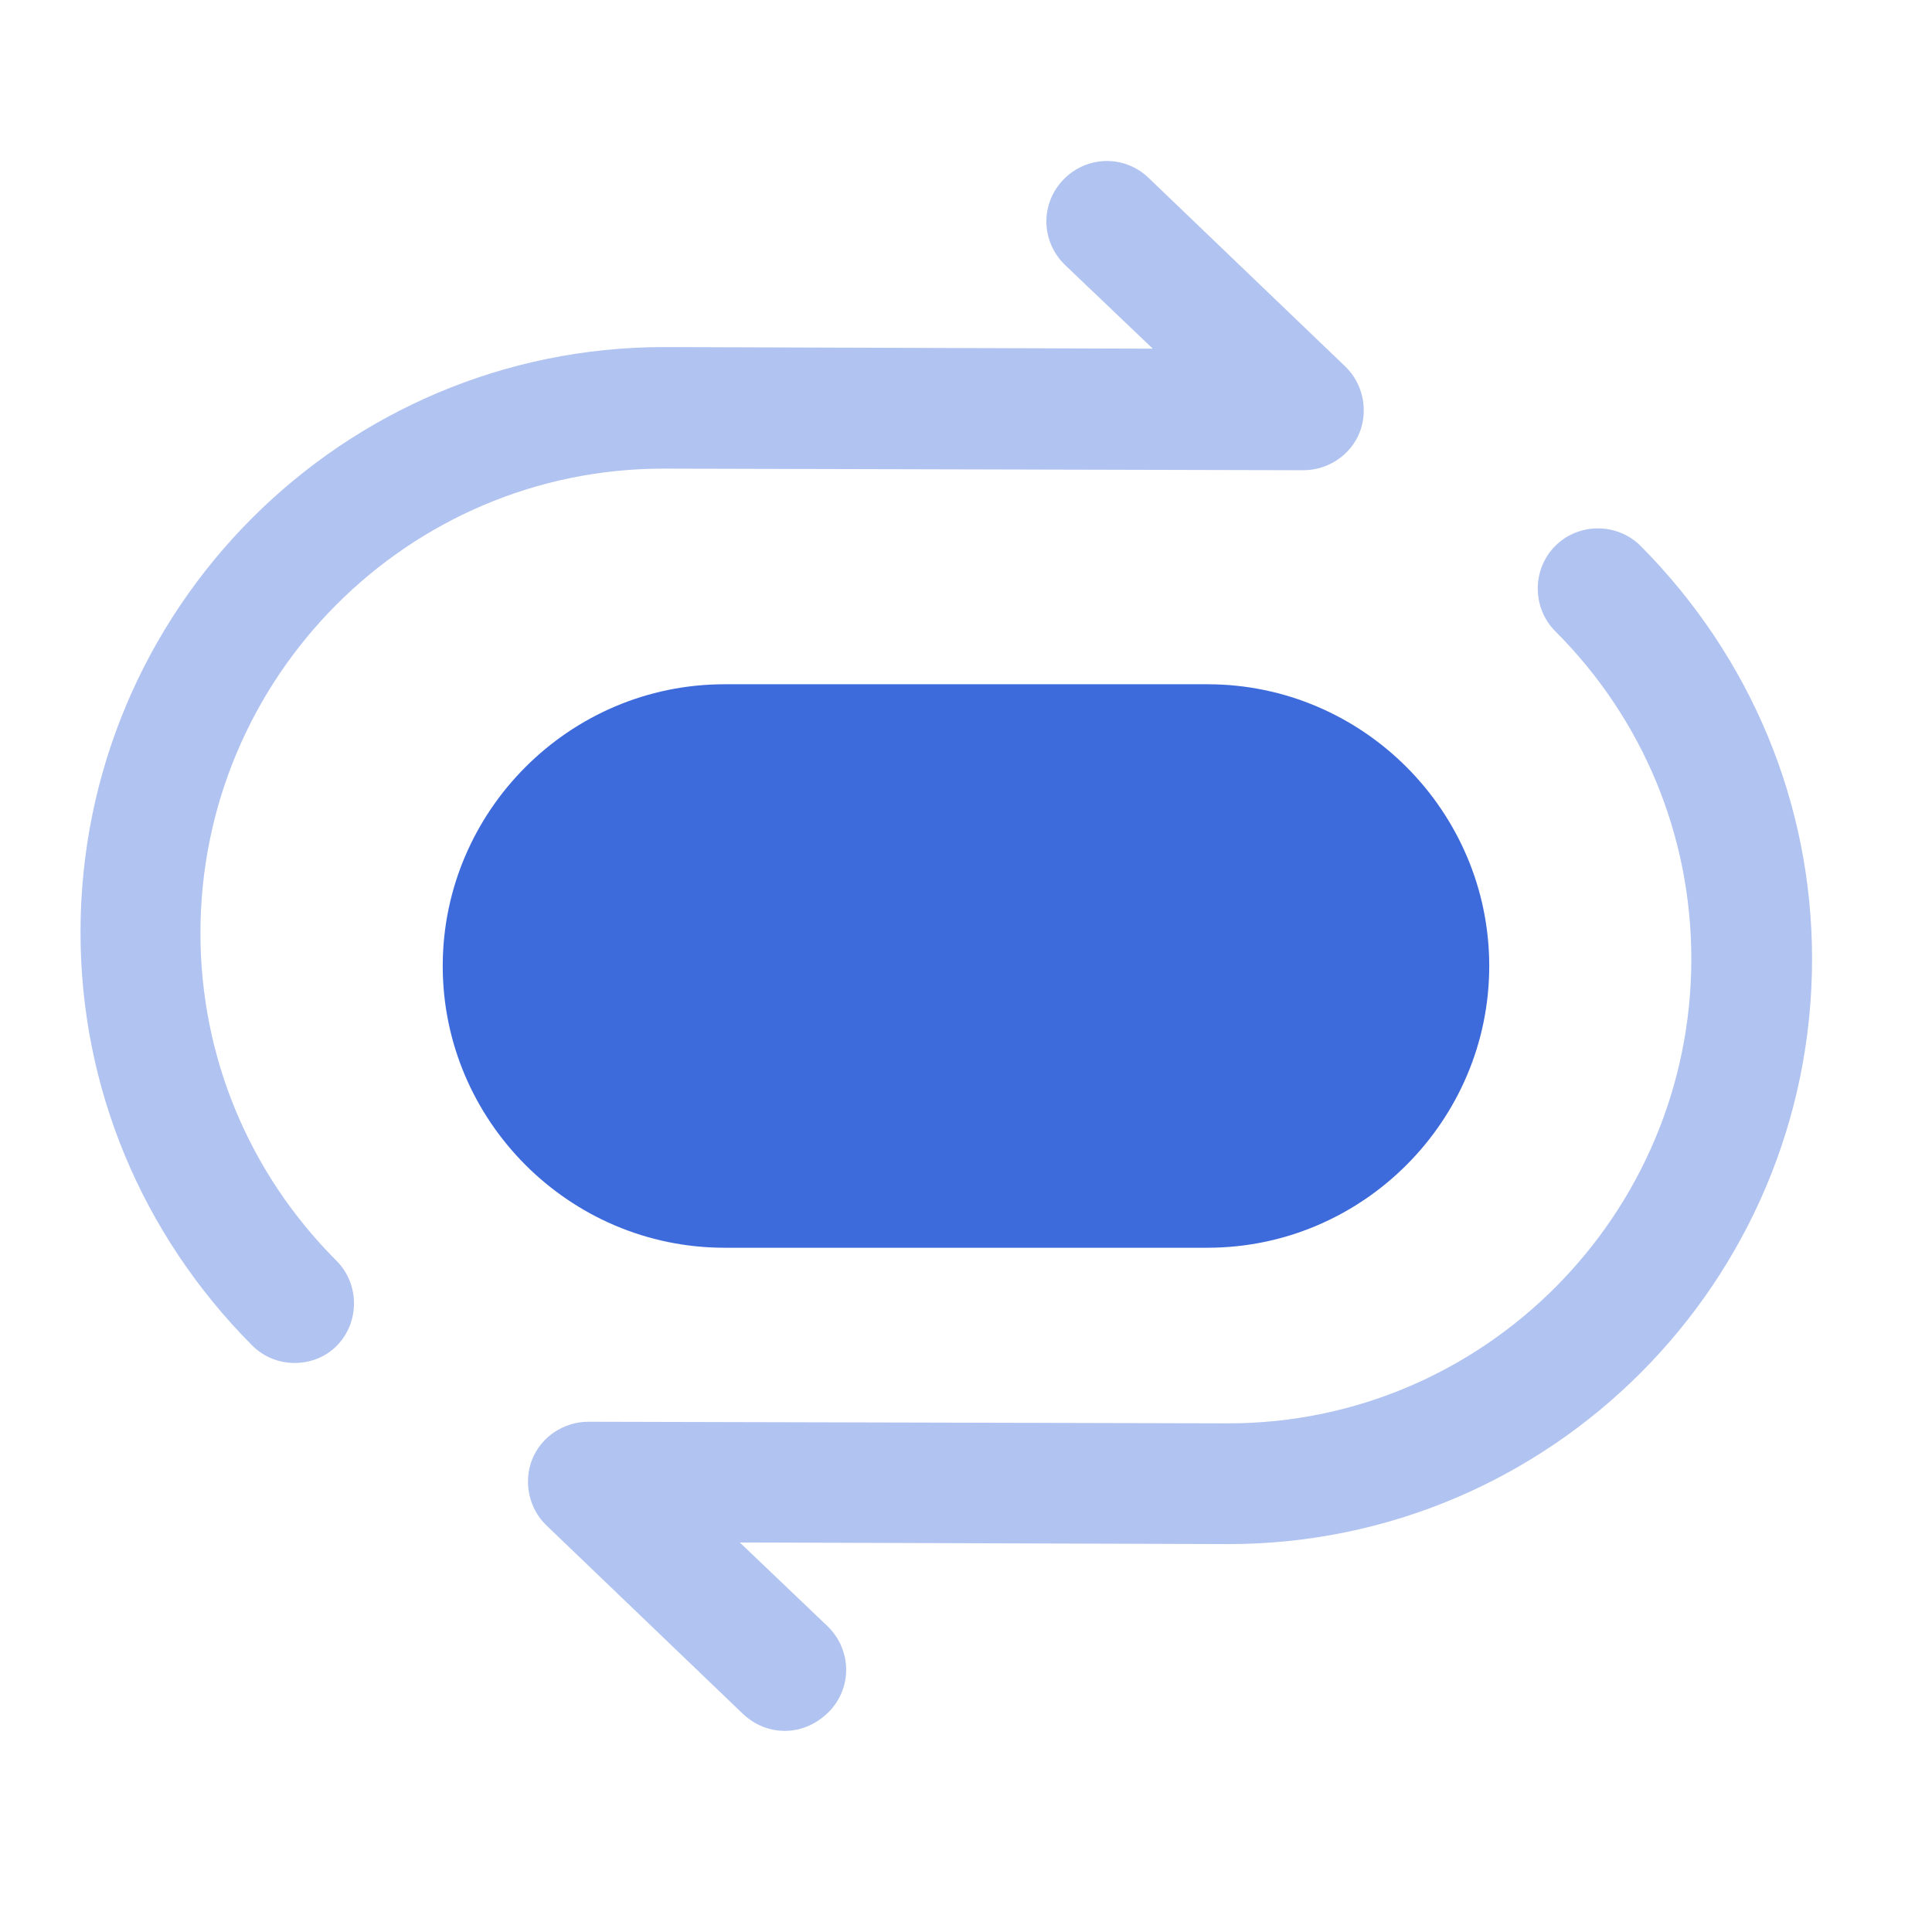
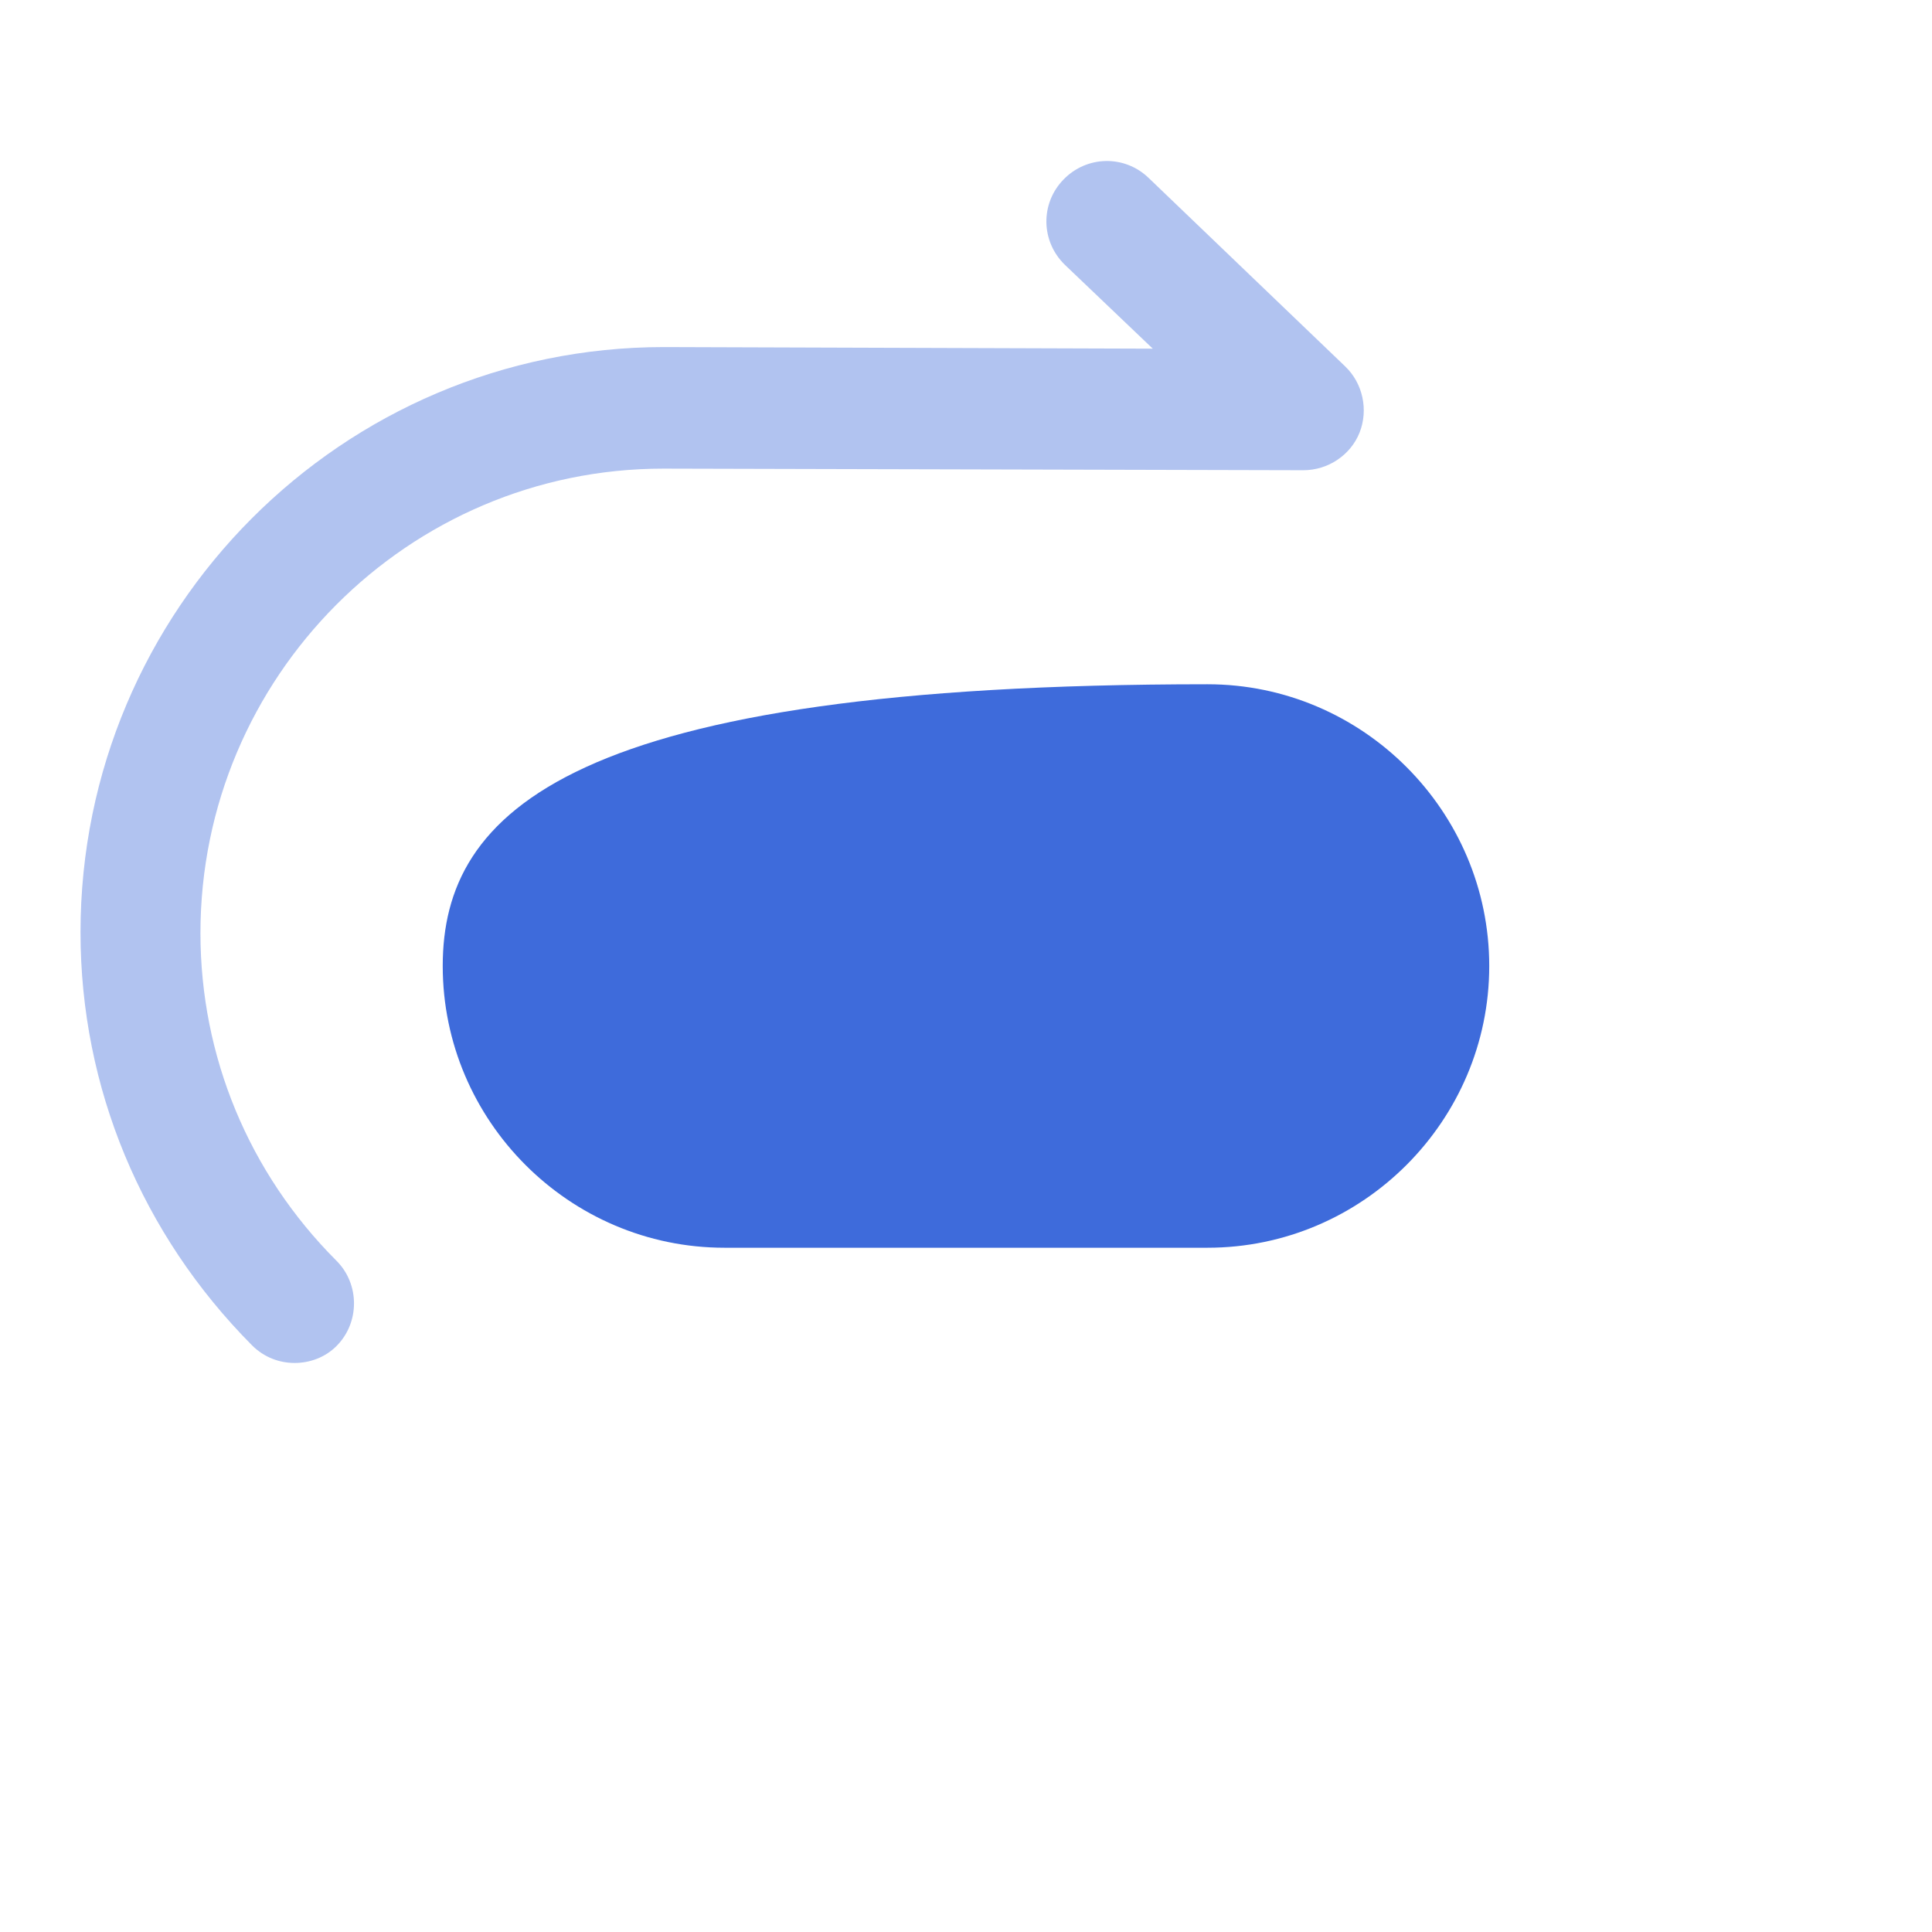
<svg xmlns="http://www.w3.org/2000/svg" width="64" height="64" viewBox="0 0 64 64" fill="none">
  <path opacity="0.4" d="M9.76 45.15C9.253 45.15 8.747 44.964 8.347 44.564C4.693 40.884 2.667 36.03 2.667 30.884C2.667 20.19 11.333 11.497 22 11.497L38.187 11.55L35.28 8.777C34.48 8.004 34.453 6.75 35.227 5.95C36 5.15 37.253 5.124 38.053 5.897L44.56 12.137C45.147 12.697 45.333 13.577 45.04 14.324C44.746 15.07 44 15.577 43.173 15.577L21.973 15.524C13.52 15.524 6.64 22.43 6.64 30.91C6.64 34.99 8.24 38.857 11.146 41.764C11.92 42.537 11.92 43.817 11.146 44.59C10.773 44.964 10.267 45.15 9.76 45.15Z" fill="#3E6BDB" />
-   <path opacity="0.4" d="M26 57.337C25.493 57.337 25.013 57.15 24.613 56.777L18.107 50.537C17.52 49.977 17.333 49.097 17.627 48.35C17.92 47.604 18.667 47.097 19.493 47.097L40.693 47.15C49.147 47.15 56.027 40.243 56.027 31.764C56.027 27.683 54.427 23.817 51.52 20.91C50.747 20.137 50.747 18.857 51.52 18.084C52.293 17.31 53.573 17.31 54.347 18.084C58 21.764 60.027 26.617 60.027 31.764C60.027 42.457 51.36 51.15 40.693 51.15L24.507 51.097L27.413 53.87C28.213 54.644 28.24 55.897 27.467 56.697C27.04 57.124 26.533 57.337 26 57.337Z" fill="#3E6BDB" />
-   <path d="M24 41.333H40C45.147 41.333 49.333 37.12 49.333 32C49.333 26.88 45.147 22.667 40 22.667H24C18.853 22.667 14.666 26.88 14.666 32C14.666 37.12 18.853 41.333 24 41.333Z" fill="#3E6BDB" />
+   <path d="M24 41.333H40C45.147 41.333 49.333 37.12 49.333 32C49.333 26.88 45.147 22.667 40 22.667C18.853 22.667 14.666 26.88 14.666 32C14.666 37.12 18.853 41.333 24 41.333Z" fill="#3E6BDB" />
</svg>